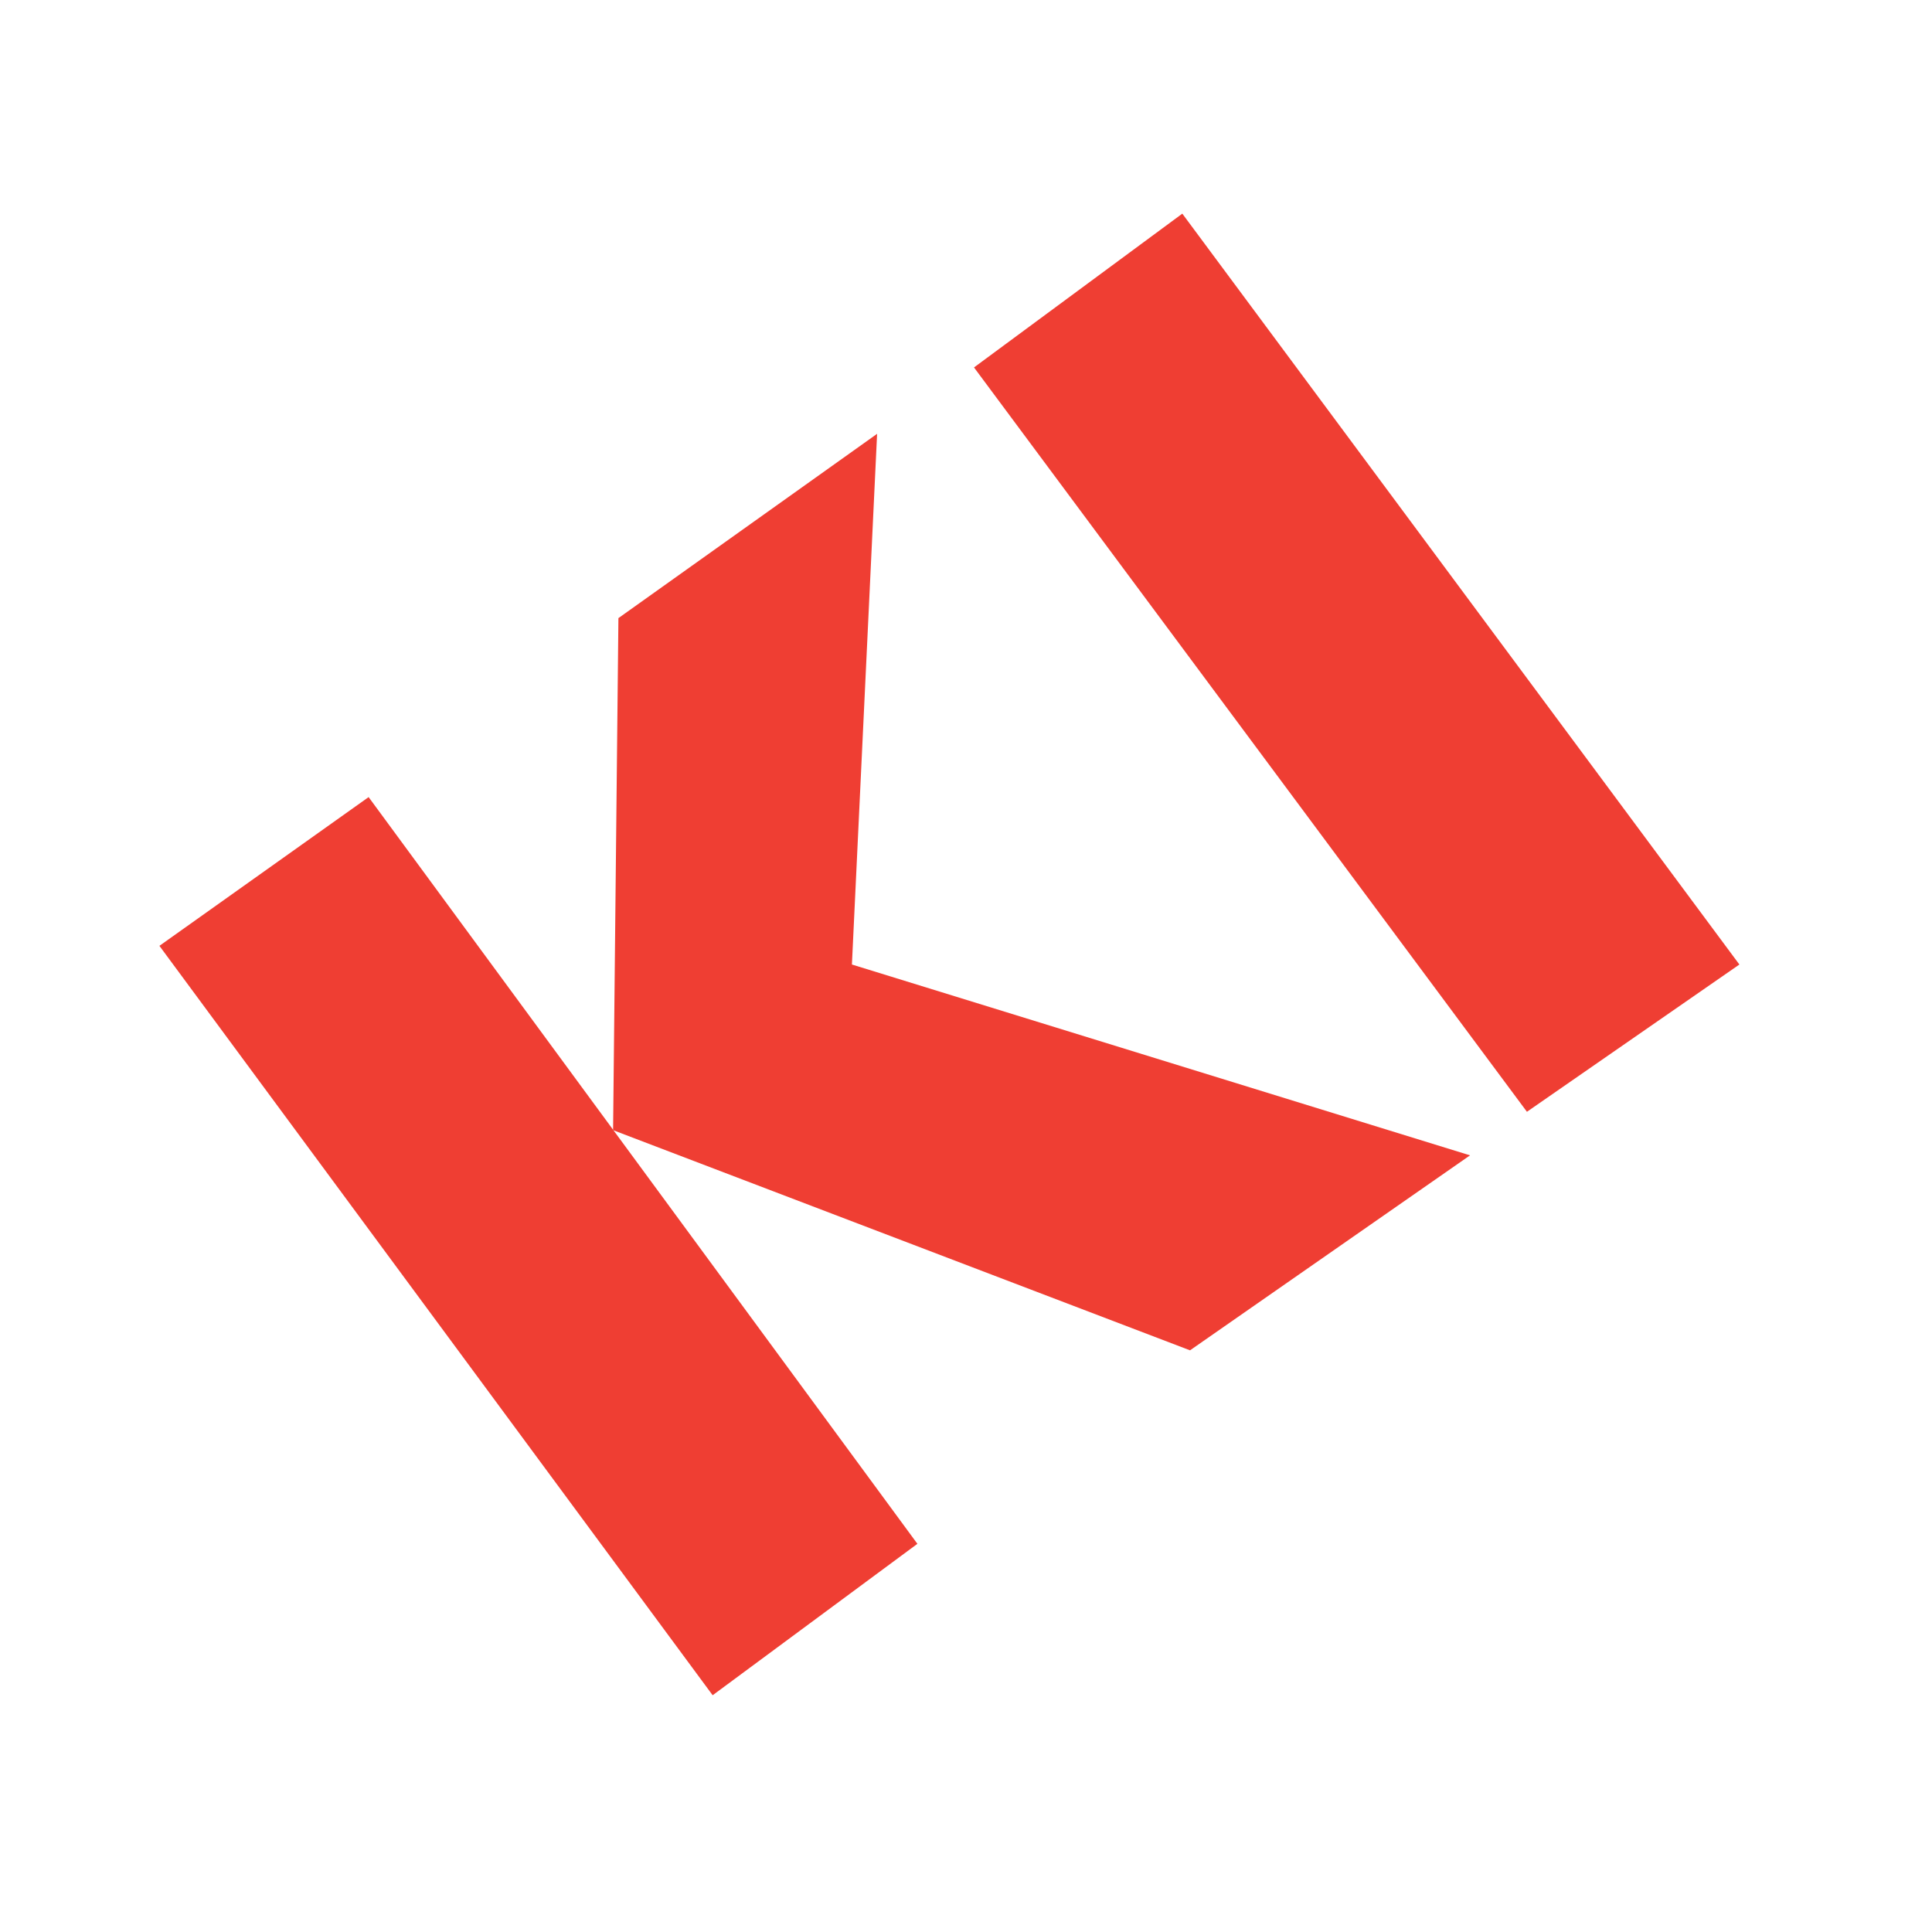
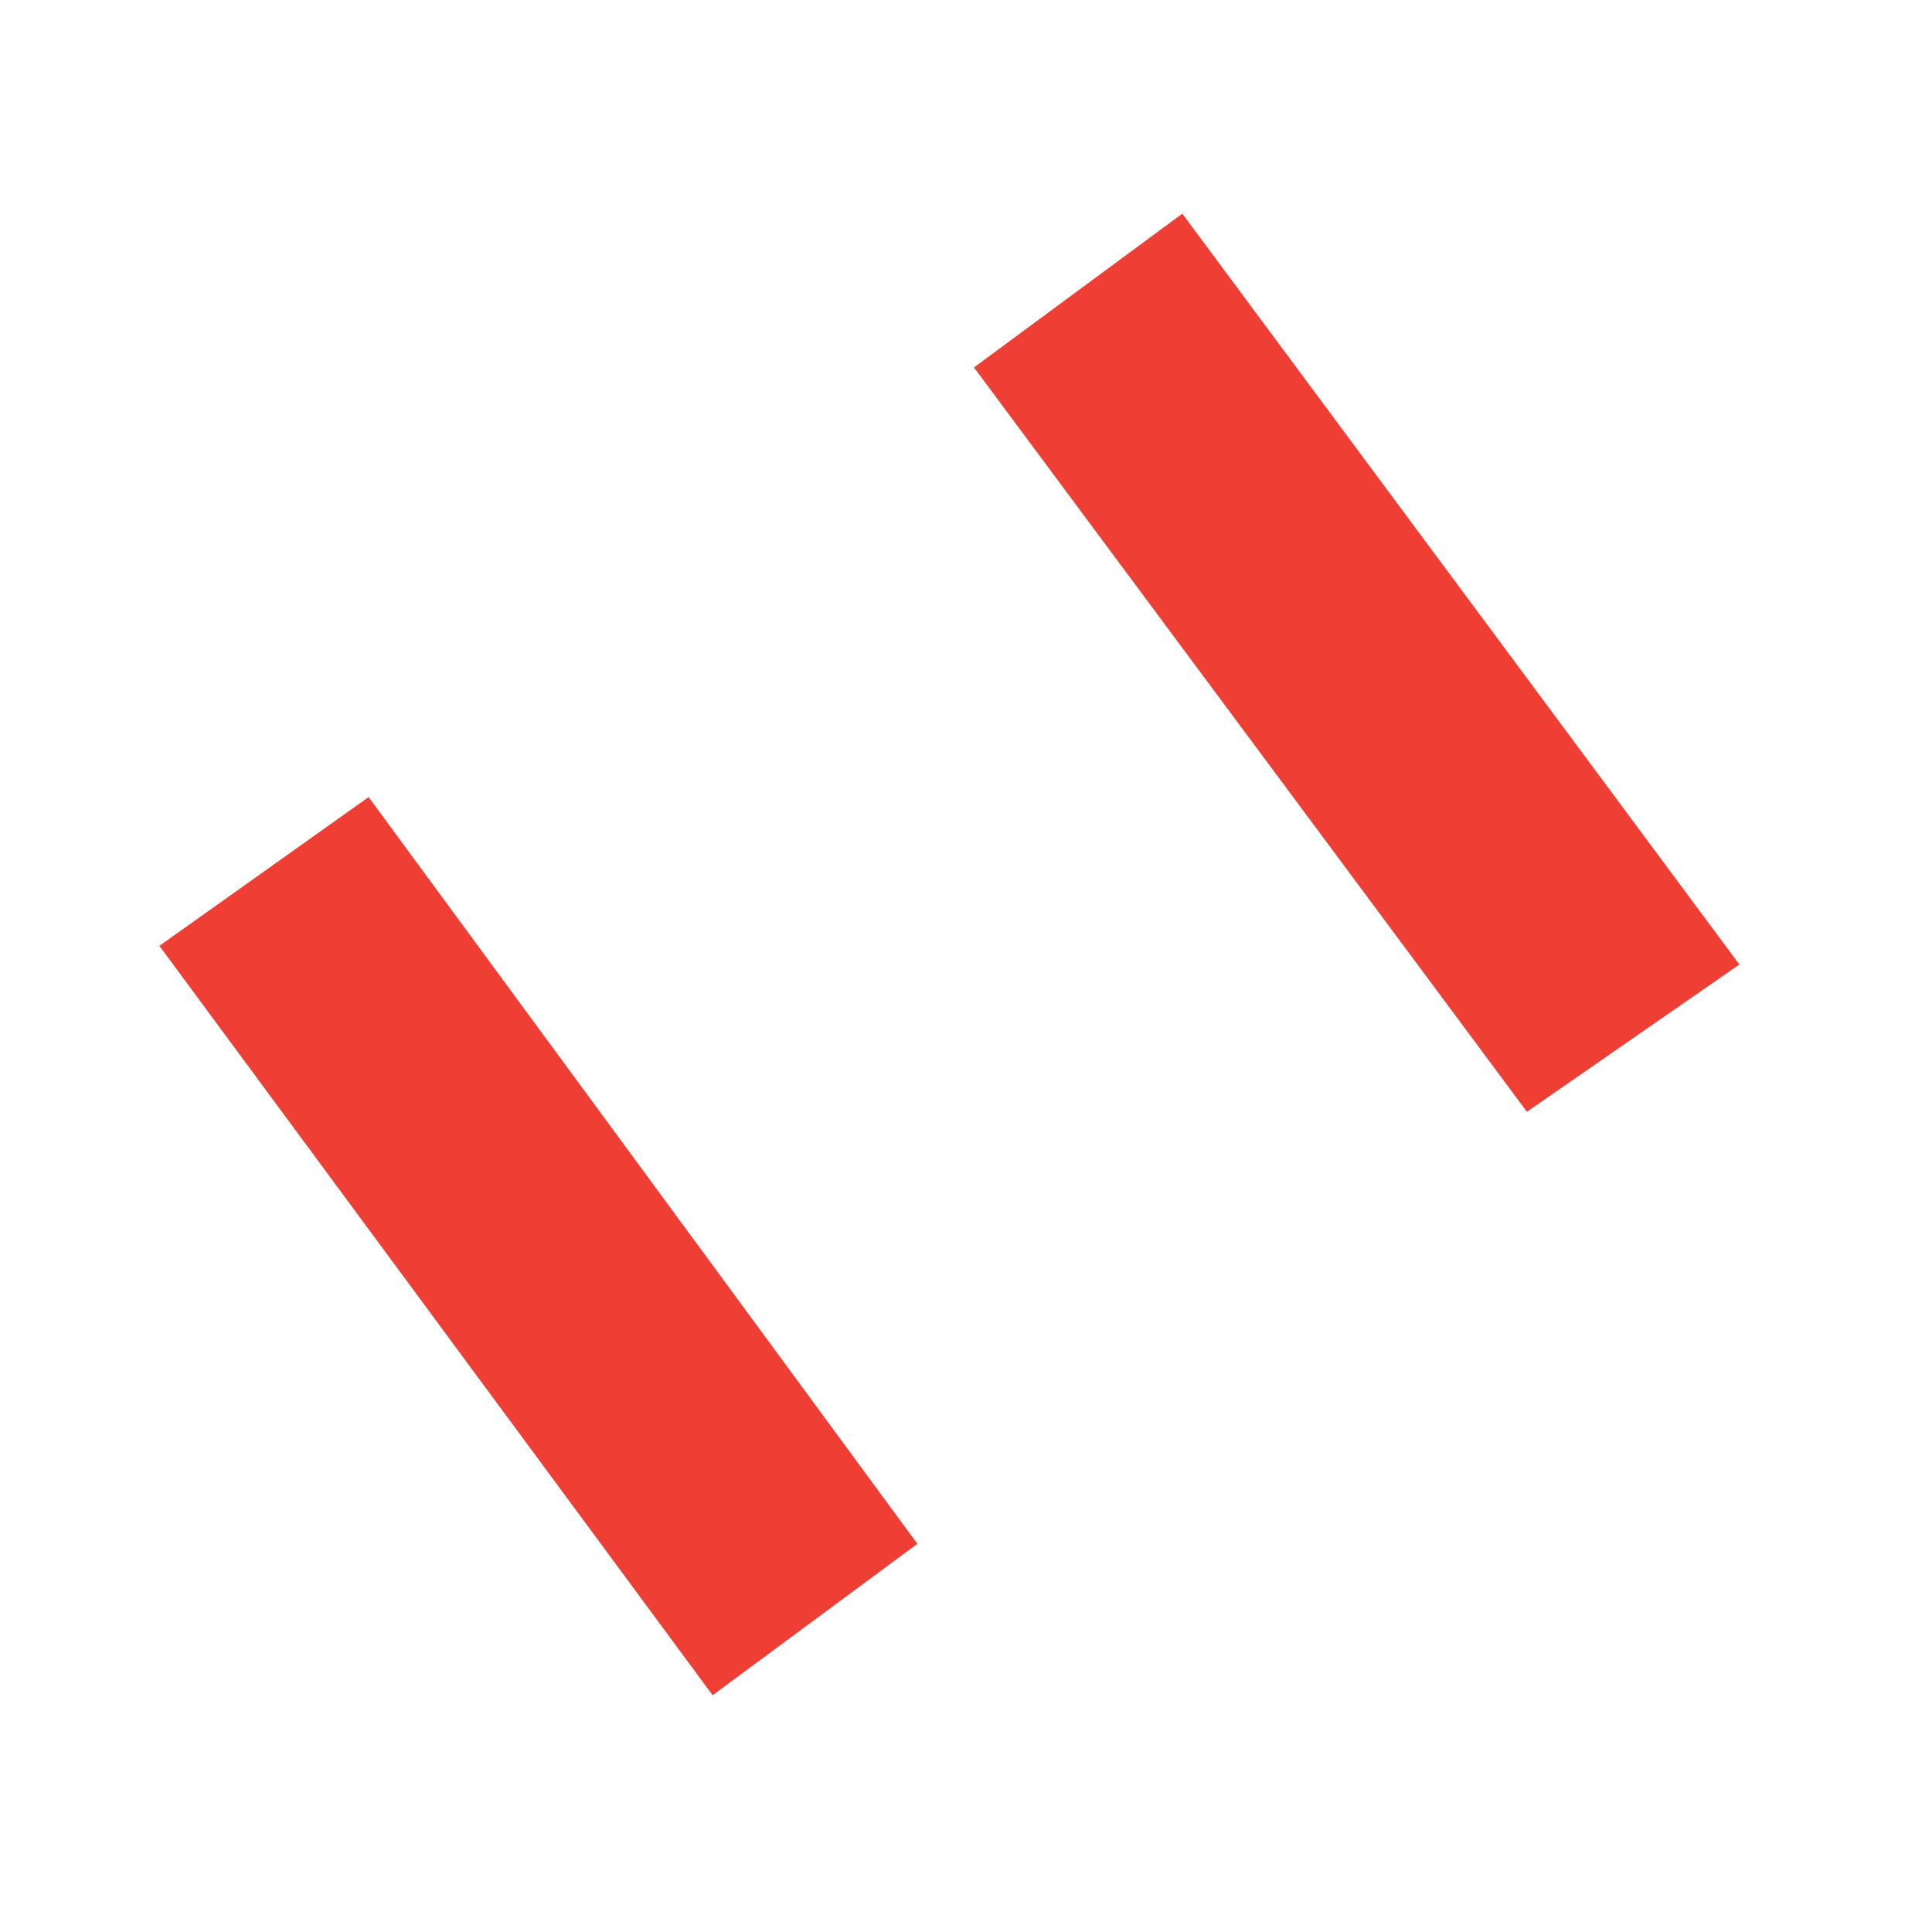
<svg xmlns="http://www.w3.org/2000/svg" version="1.1" id="layer" x="0px" y="0px" viewBox="0 0 652 652" style="enable-background:new 0 0 652 652;" xml:space="preserve">
  <style type="text/css">
	.st0{fill:#EF3E33;}
</style>
  <polyline class="st0" points="53.8,319.2 124.4,269 309.6,521 240.5,572.1 " />
-   <polyline class="st0" points="401.6,455.7 496.1,389.9 287.5,325.5 296,146.4 208.7,208.6 206.9,381.4 " />
  <polyline class="st0" points="328.7,124 399,72.1 587,325.5 515.3,375.2 " />
</svg>